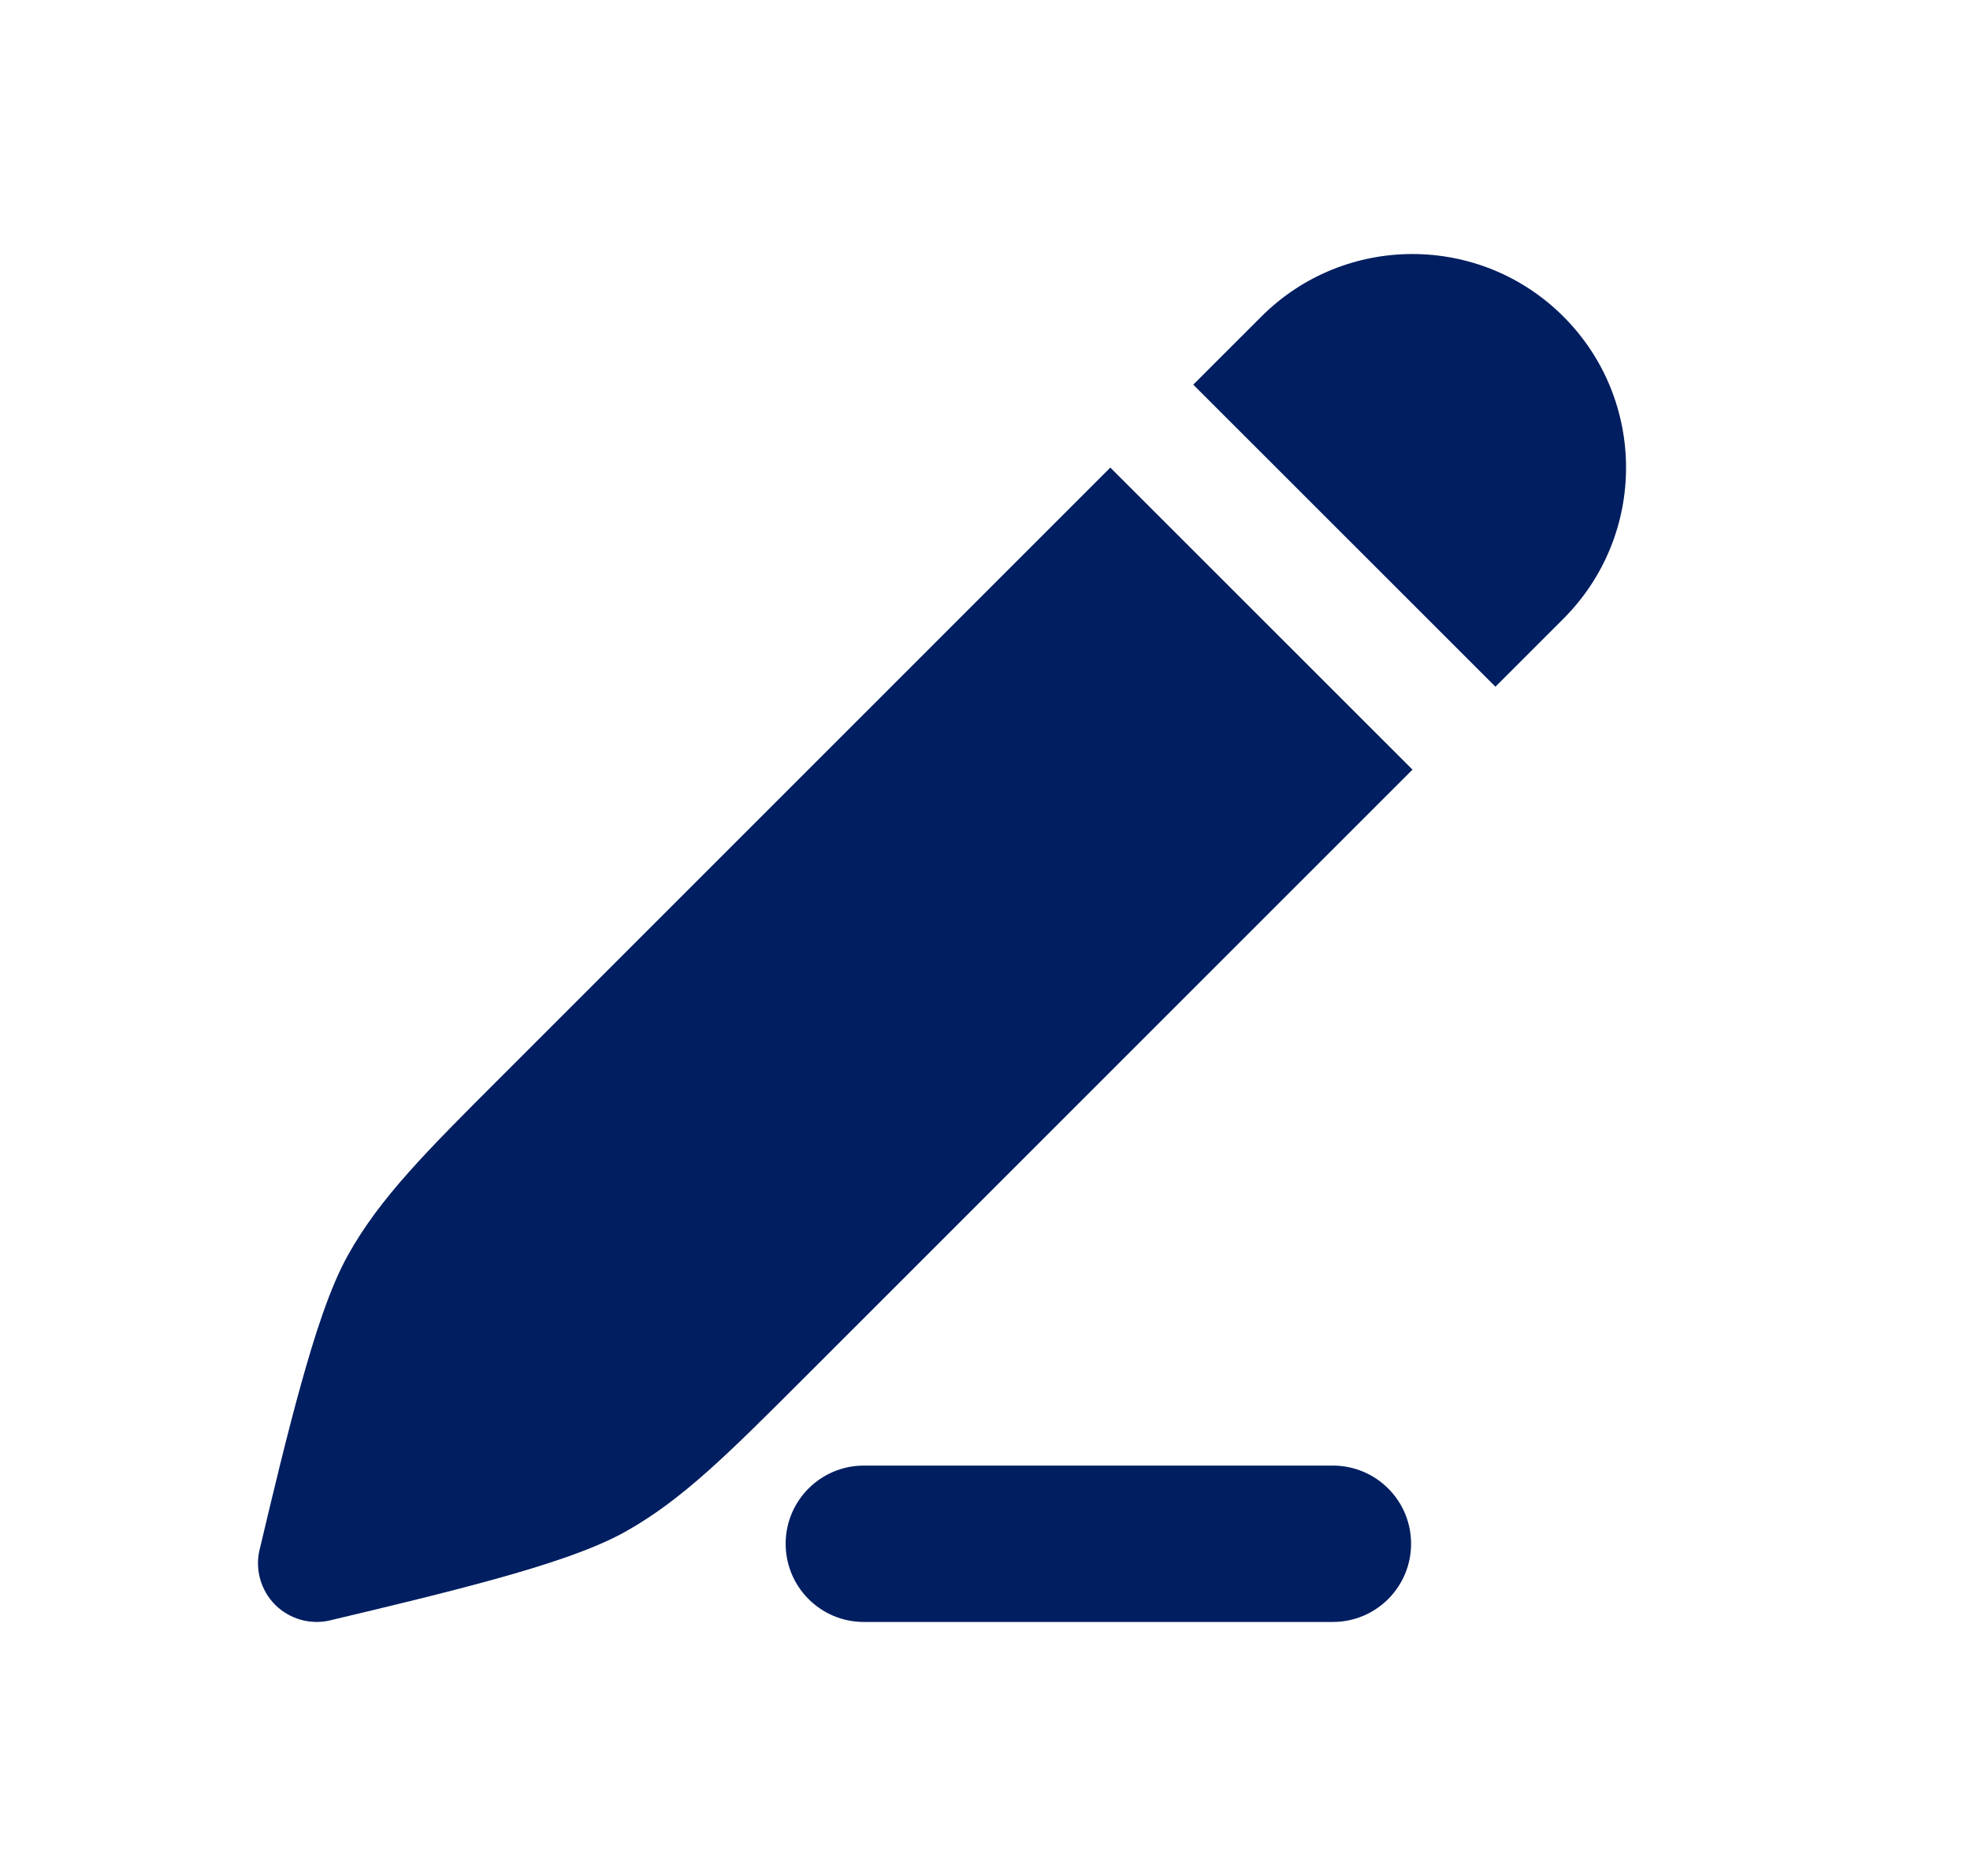
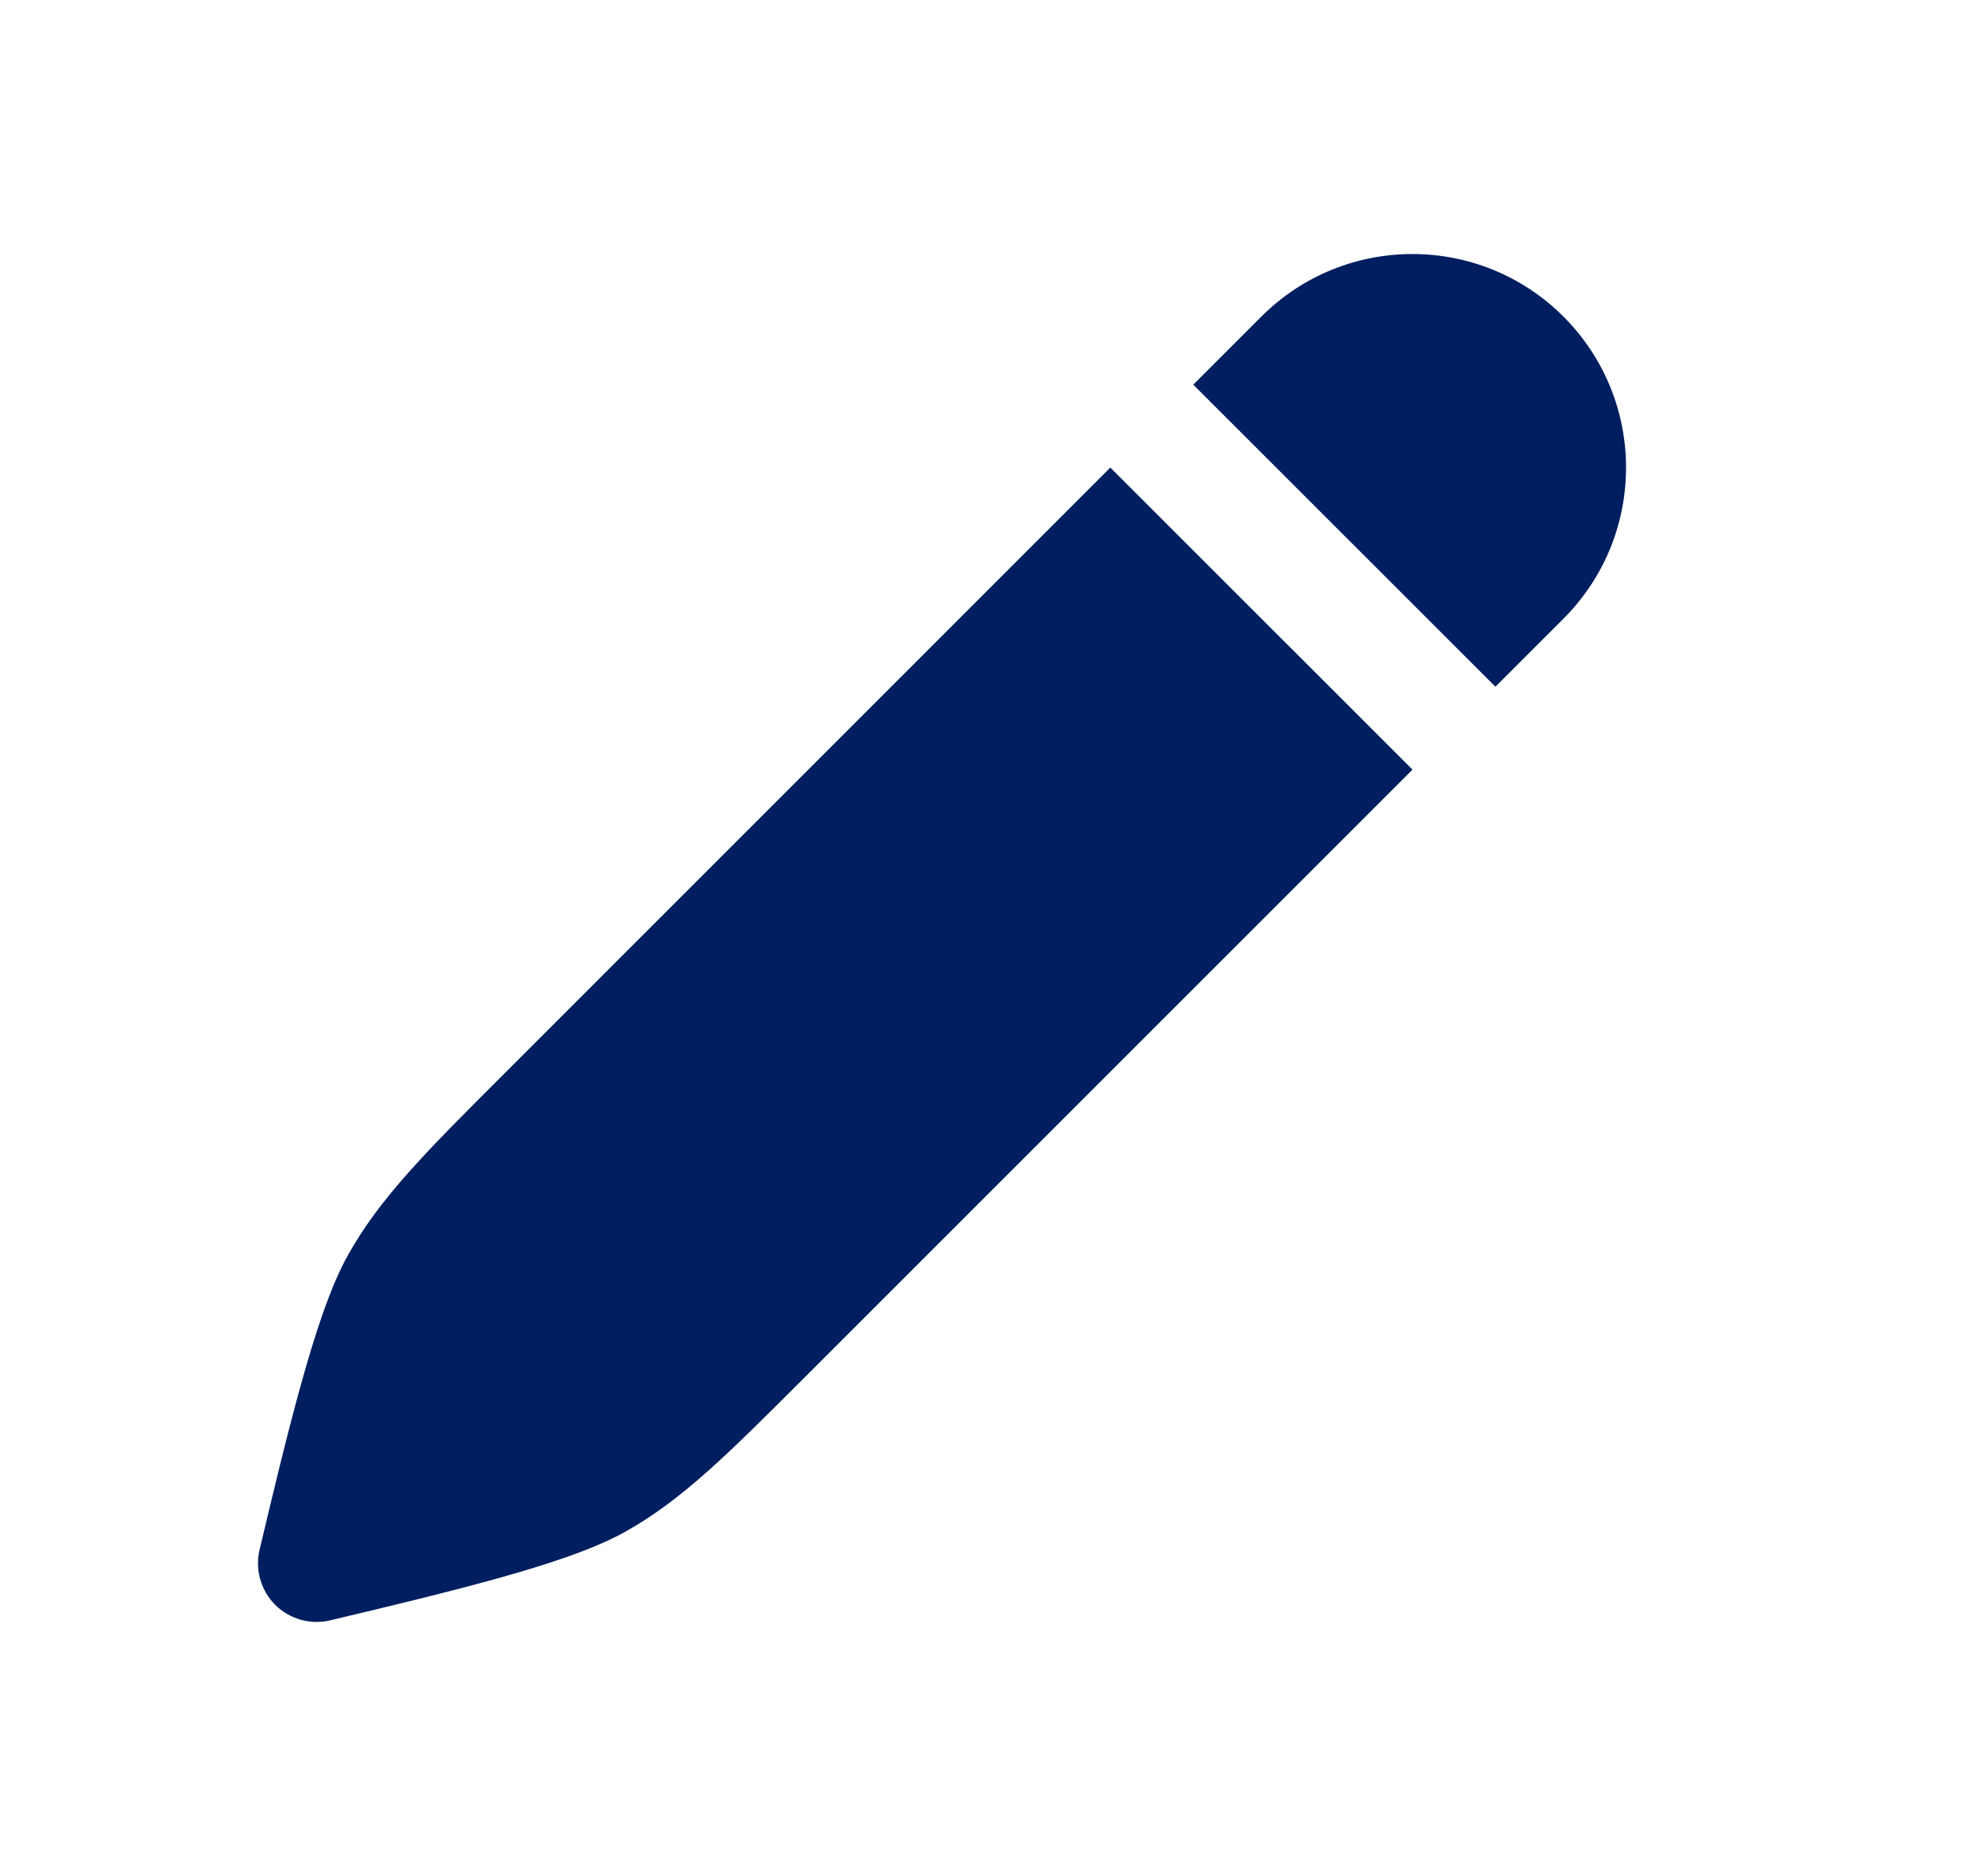
<svg xmlns="http://www.w3.org/2000/svg" width="21" height="20" viewBox="0 0 21 20" fill="none">
-   <path fill-rule="evenodd" clip-rule="evenodd" d="M8.375 16.458C8.375 15.998 8.748 15.625 9.208 15.625H14.208C14.669 15.625 15.042 15.998 15.042 16.458C15.042 16.919 14.669 17.292 14.208 17.292H9.208C8.748 17.292 8.375 16.919 8.375 16.458Z" fill="#001E60" />
  <path fill-rule="evenodd" clip-rule="evenodd" d="M11.836 4.985L5.35 11.472C4.542 12.279 4.049 12.772 3.71 13.38C3.52 13.718 3.355 14.232 3.209 14.758C3.058 15.299 2.91 15.921 2.769 16.515L2.767 16.522C2.717 16.733 2.78 16.955 2.933 17.109C3.087 17.262 3.309 17.325 3.52 17.275L3.527 17.273C4.121 17.132 4.743 16.983 5.284 16.833C5.81 16.687 6.324 16.521 6.662 16.332C7.27 15.993 7.763 15.499 8.57 14.692L15.057 8.205L11.836 4.985ZM15.941 7.321L16.666 6.596C17.556 5.706 17.556 4.265 16.666 3.375C15.777 2.486 14.335 2.486 13.446 3.375L12.72 4.101L15.941 7.321Z" fill="#001E60" />
</svg>